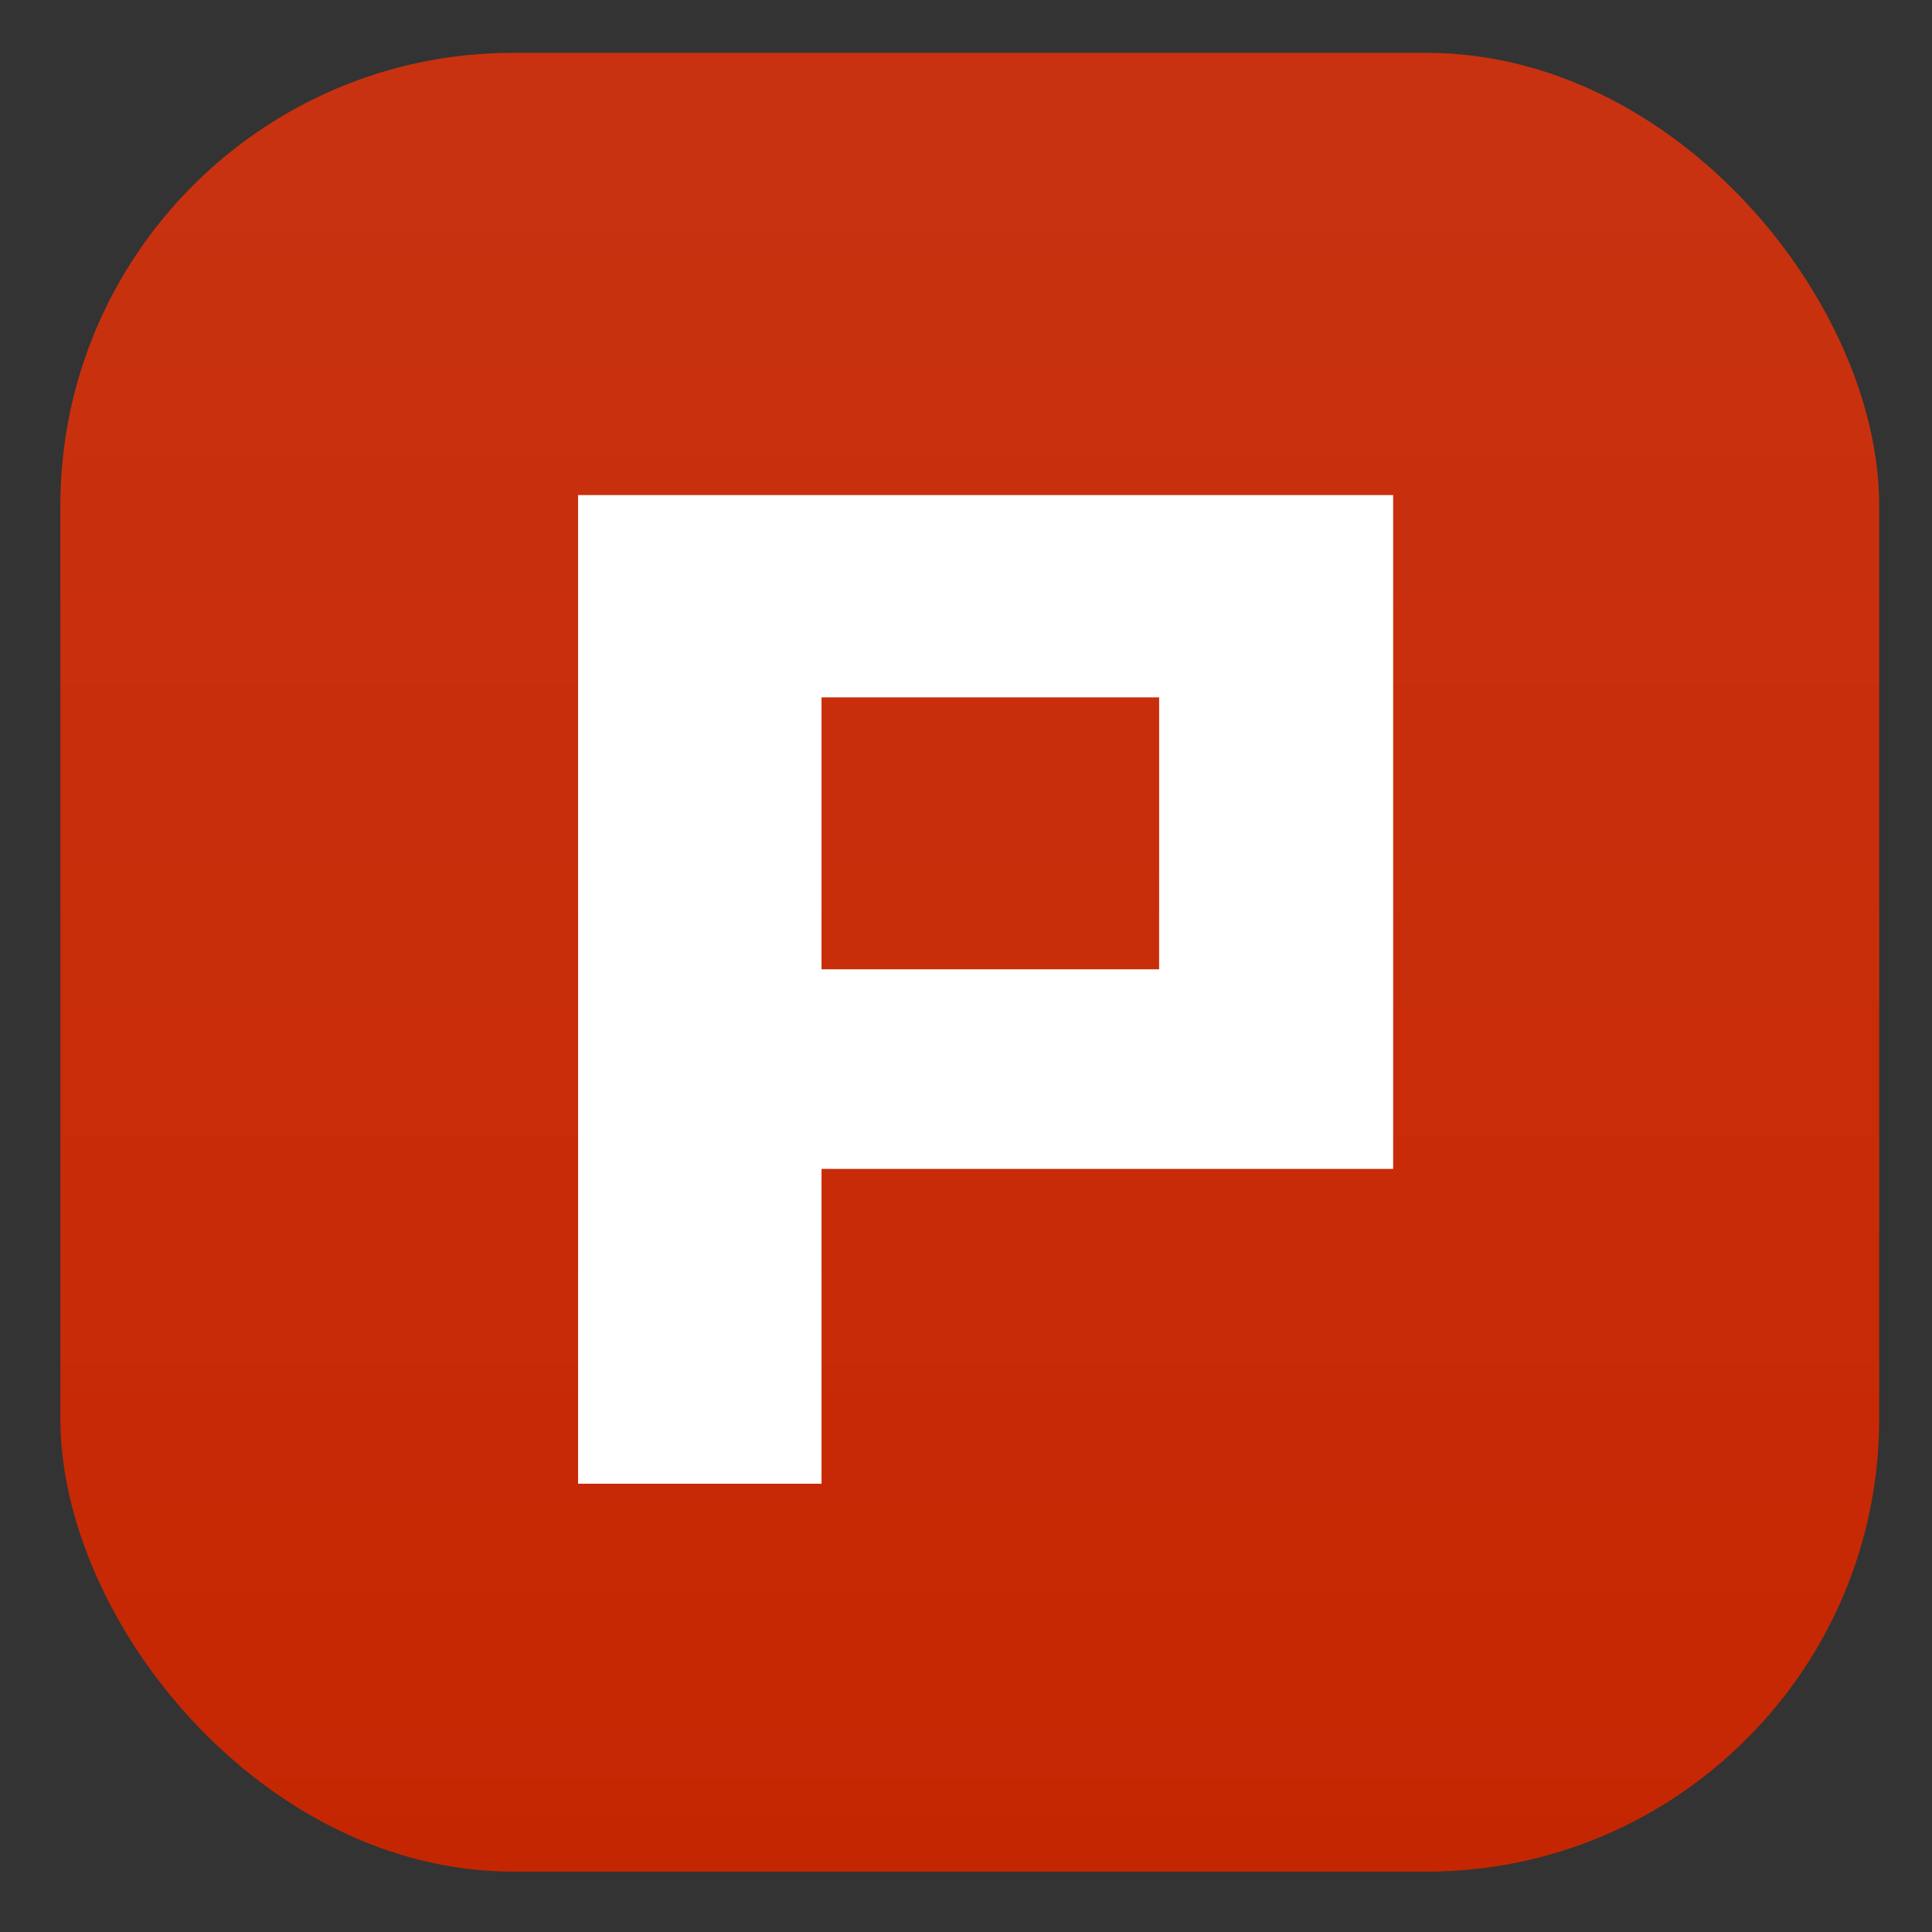
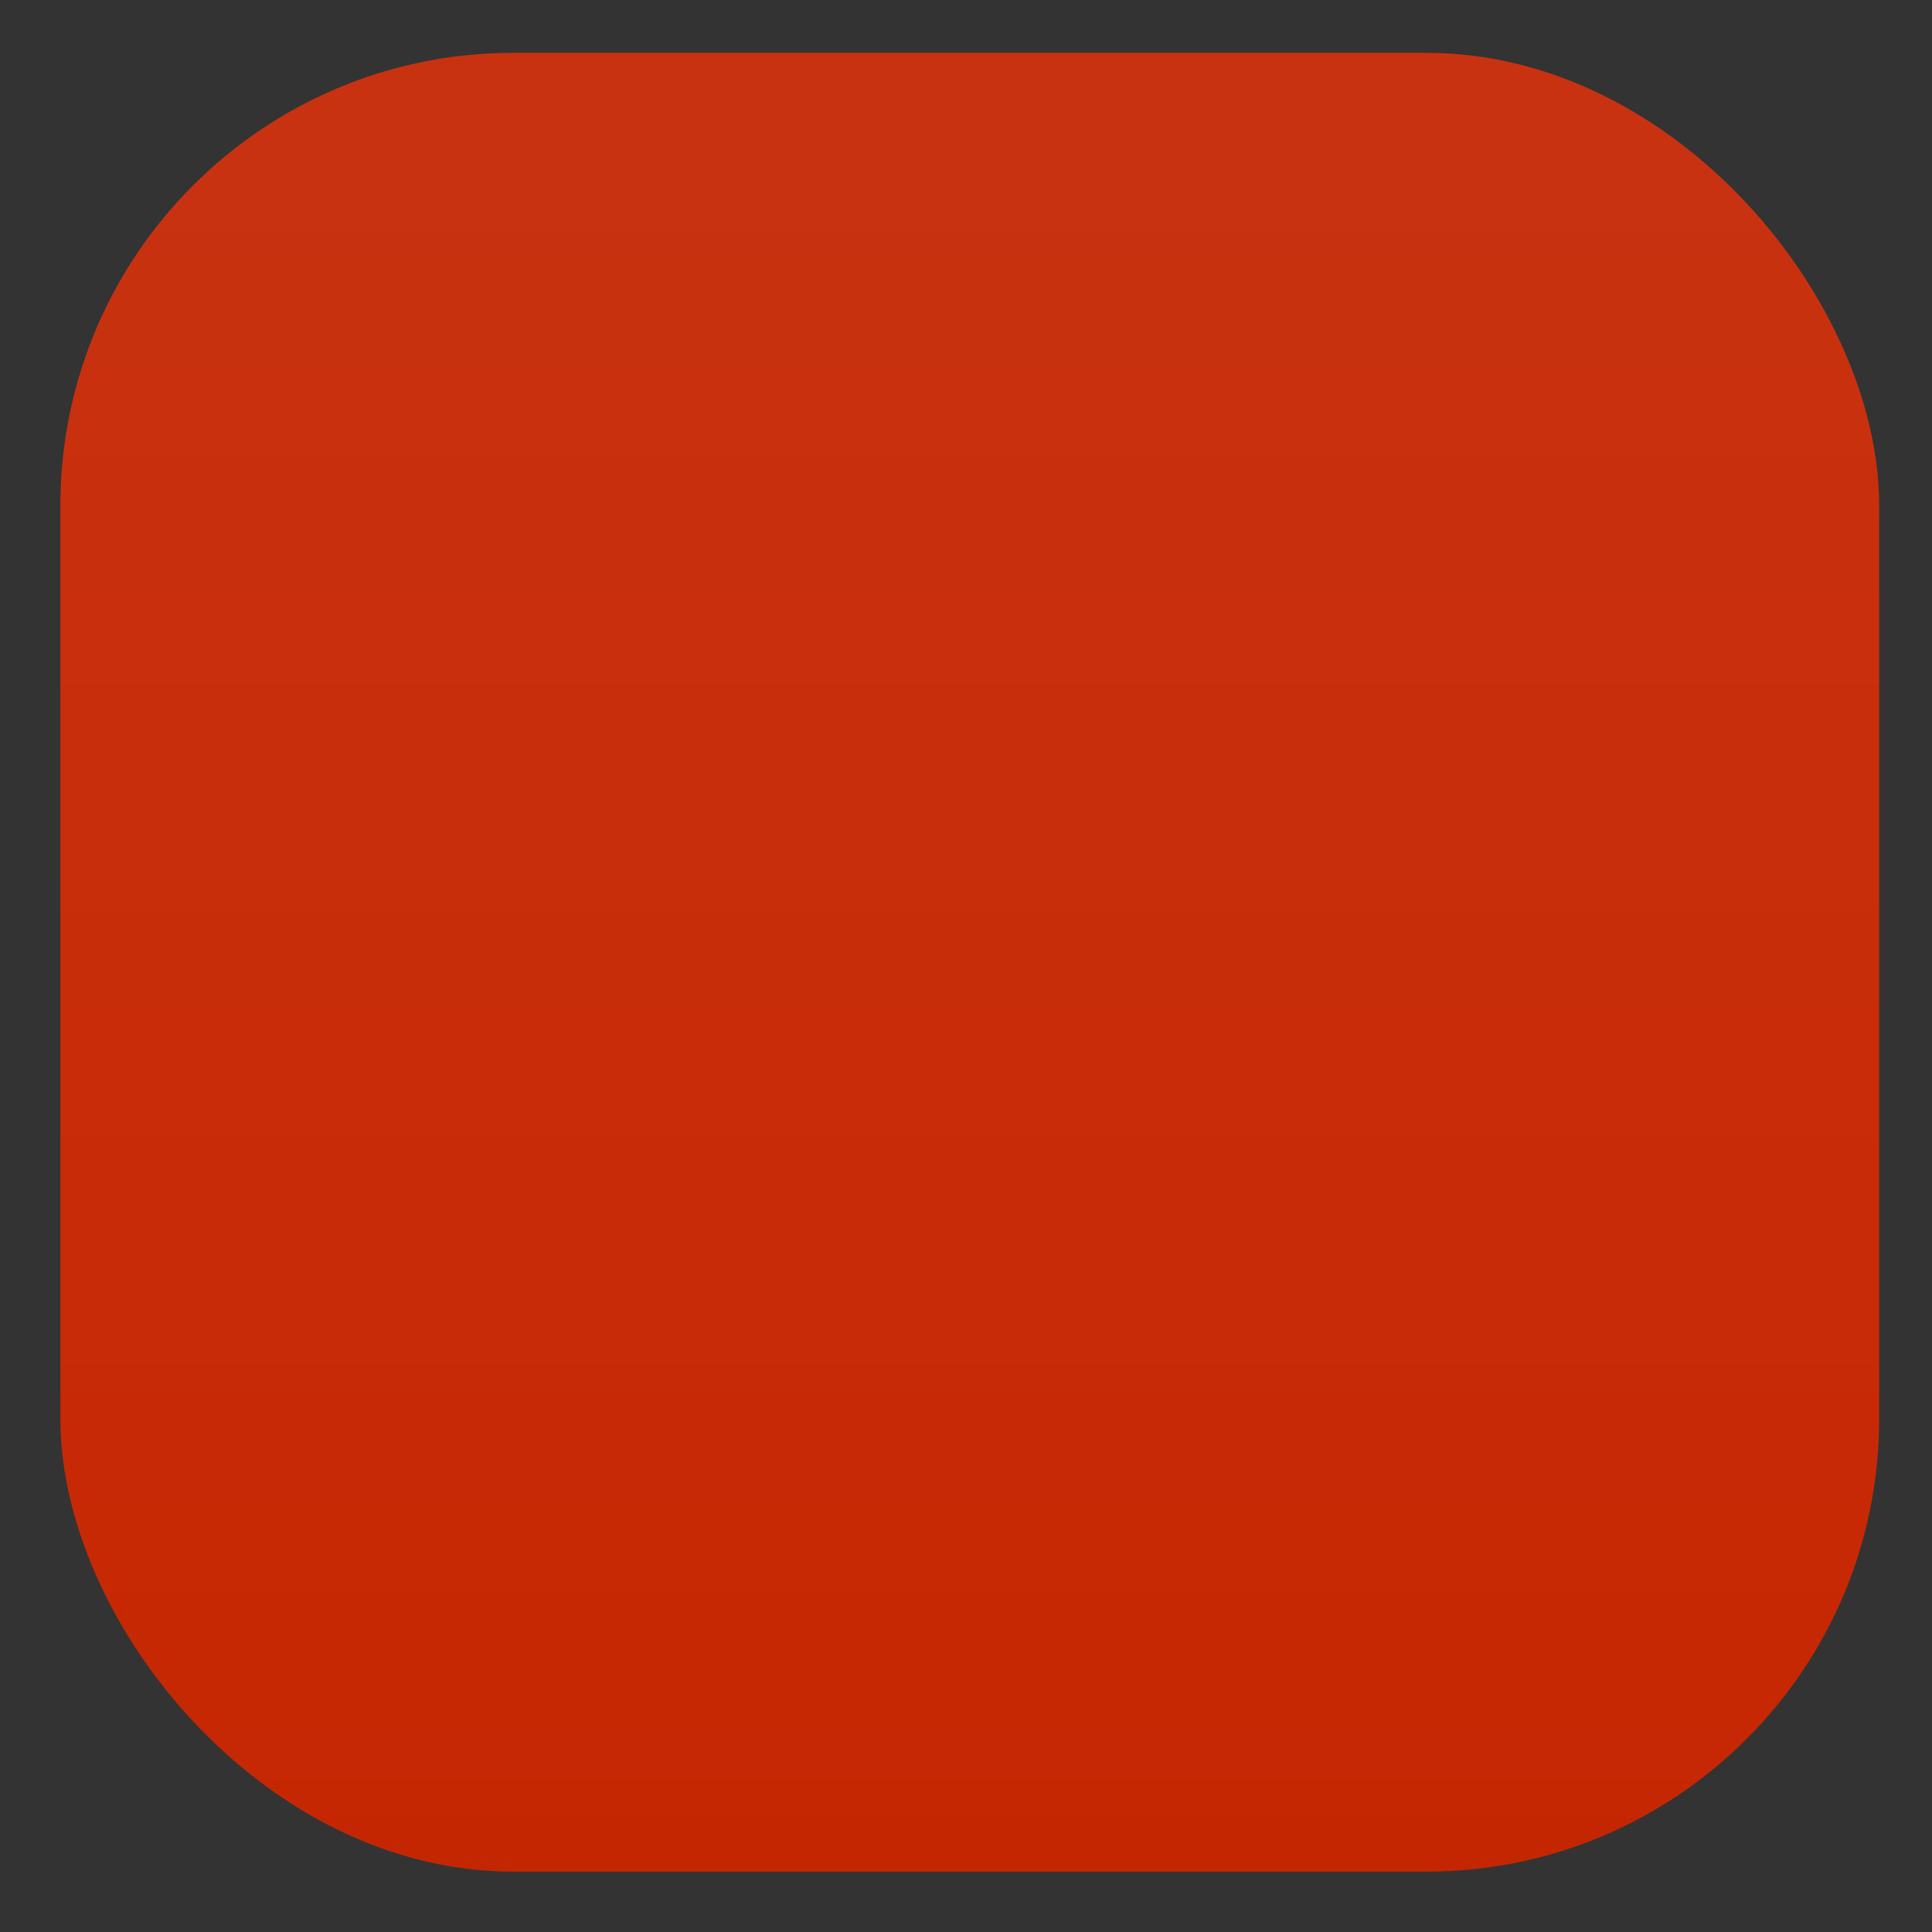
<svg xmlns="http://www.w3.org/2000/svg" width="256" height="256" viewBox="0 0 256 256" fill="none">
  <rect x="0" y="0" width="256" height="256" fill="#333333" stroke="none" />
  <rect x="0" y="0" width="0" height="0" fill="rgba(249, 249, 249, 1)" />
  <rect x="8" y="7" width="241" height="241" rx="60" fill="url(#linear_fill_vuo3h5KUW79Pe_YCHZDb1_0)">
</rect>
-   <path d="M108.857 154.886L108.857 196.6L76.6 196.6L76.6 65.6L184.6 65.6L184.6 154.886L108.857 154.886ZM153.59 92.403L108.857 92.403L108.857 128.437L153.59 128.437L153.59 92.403Z" fill="#FFFFFF">
- </path>
  <defs>
    <linearGradient id="linear_fill_vuo3h5KUW79Pe_YCHZDb1_0" x1="132.501" y1="-5.139" x2="132.501" y2="285.837" gradientUnits="userSpaceOnUse">
      <stop offset="0" stop-color="#EB3309" stop-opacity="0.81" />
      <stop offset="1" stop-color="#C42400" />
    </linearGradient>
  </defs>
</svg>